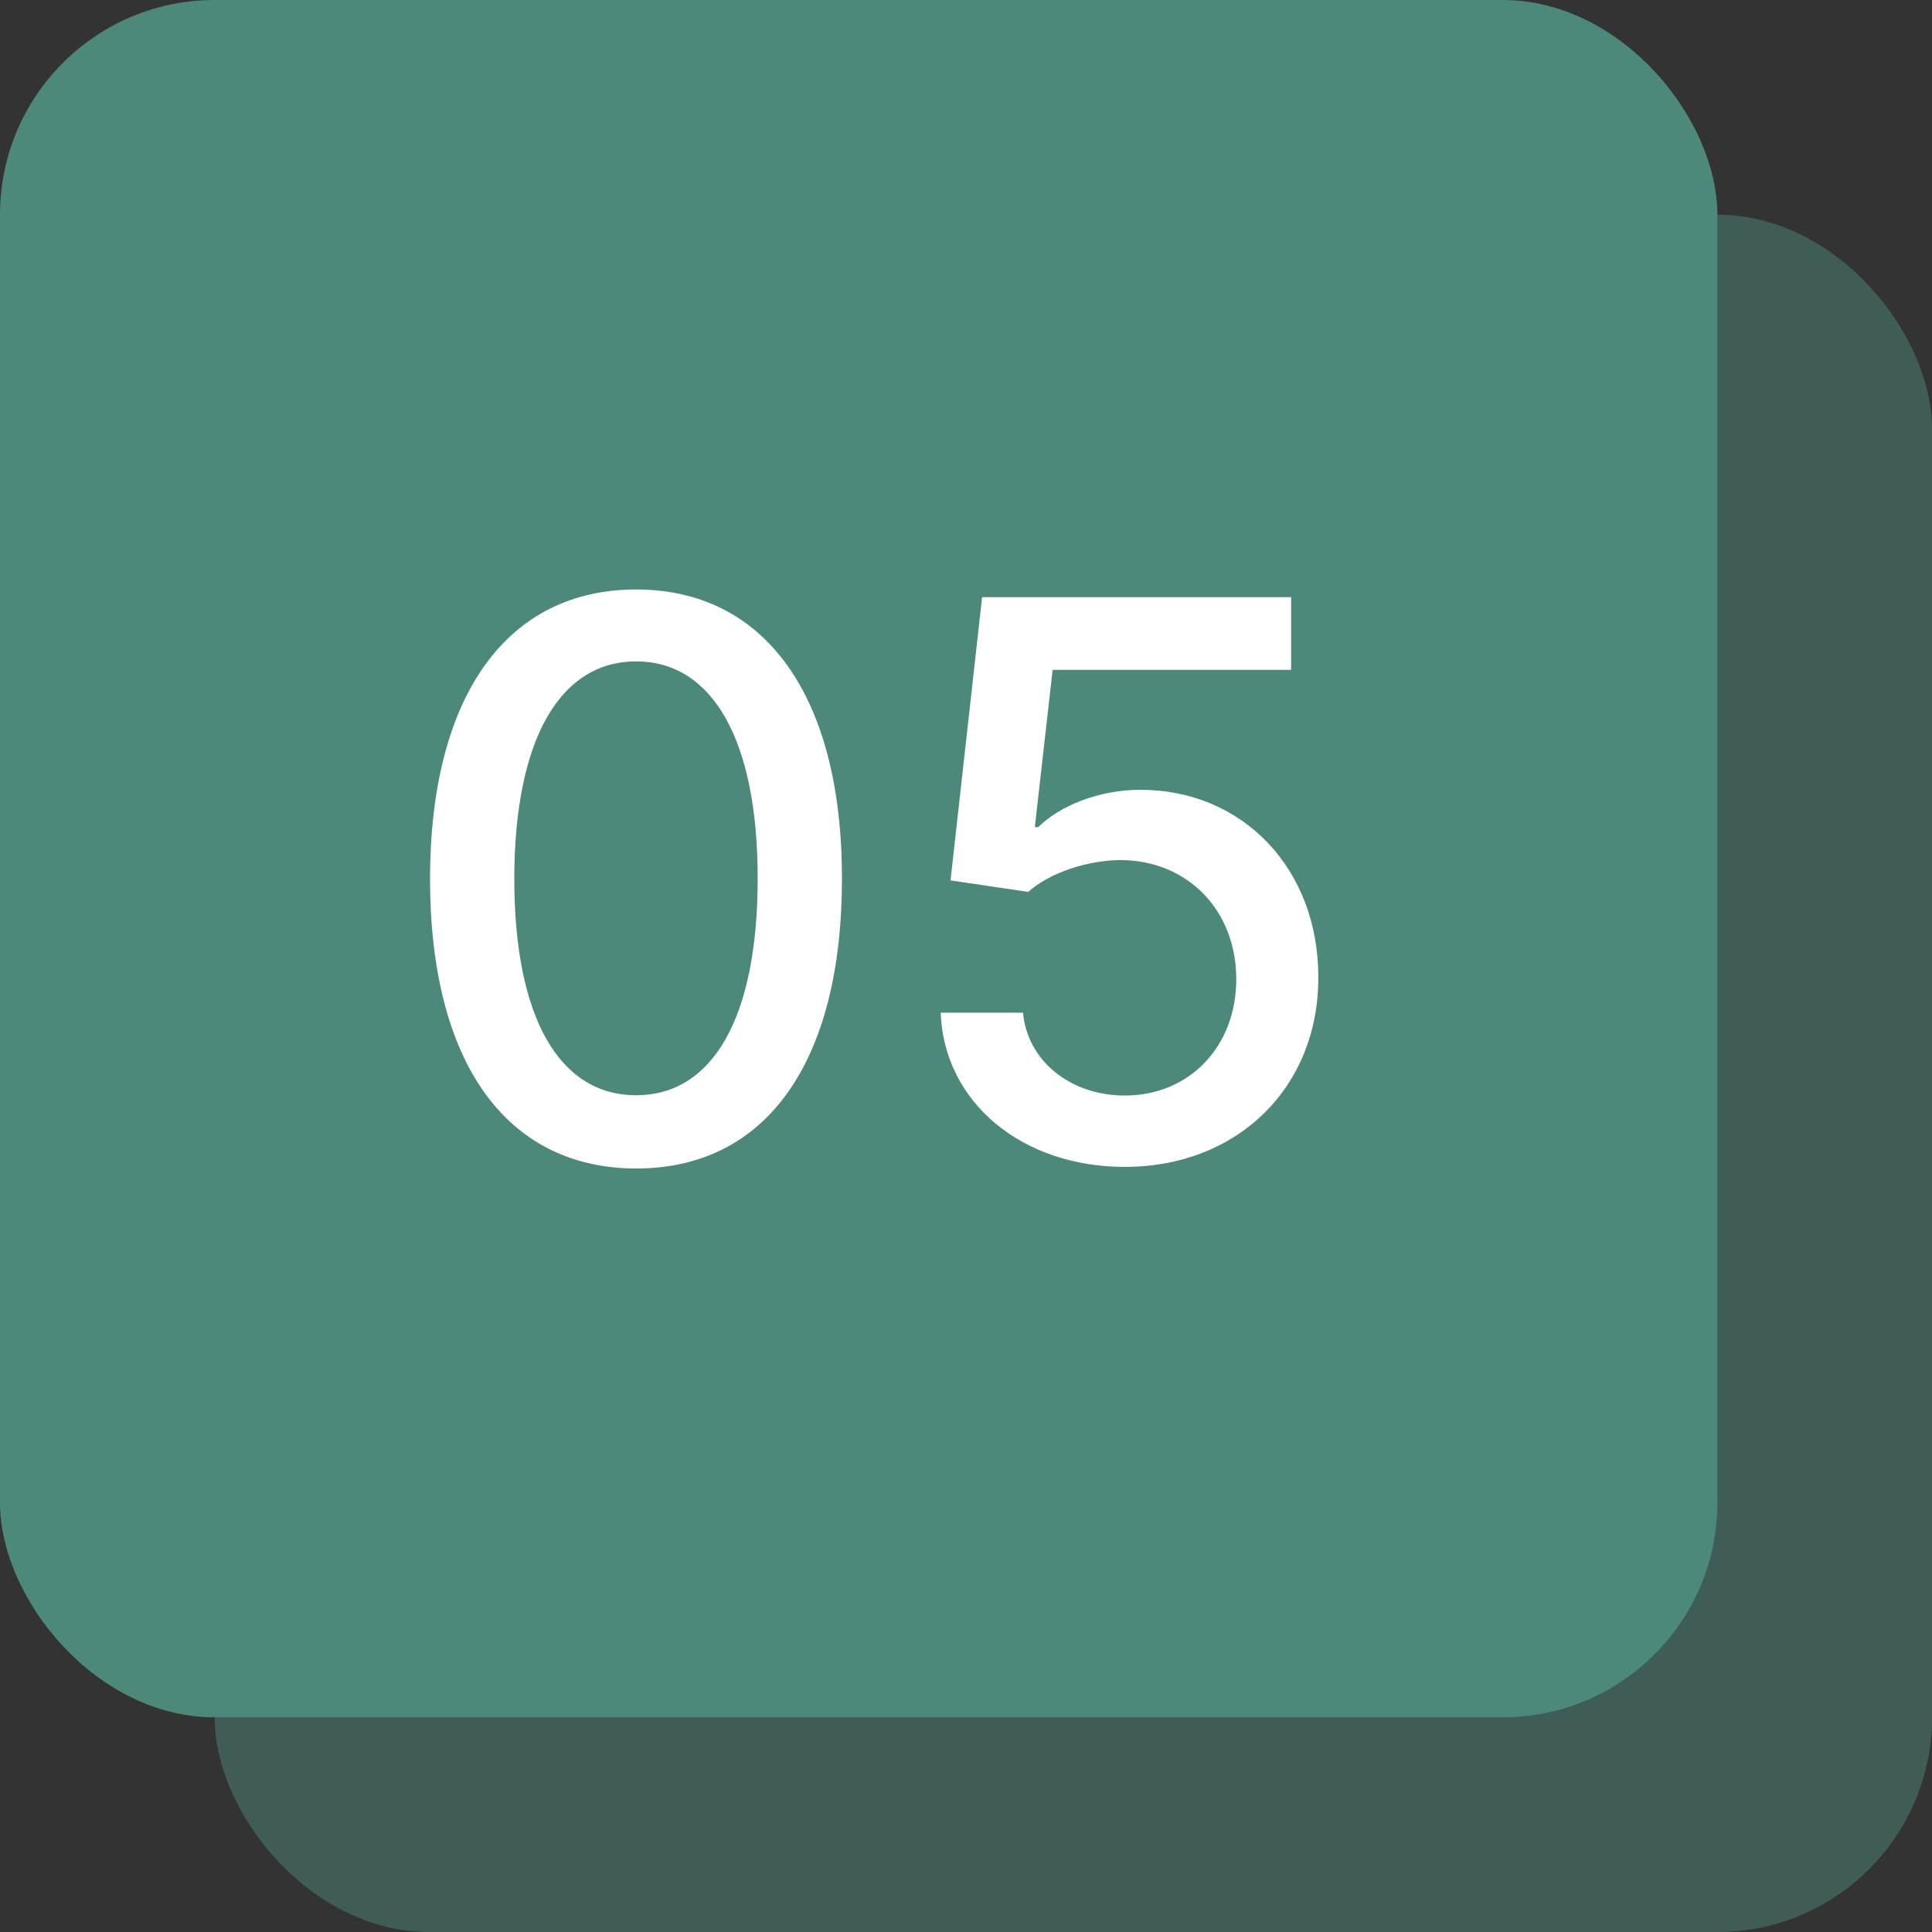
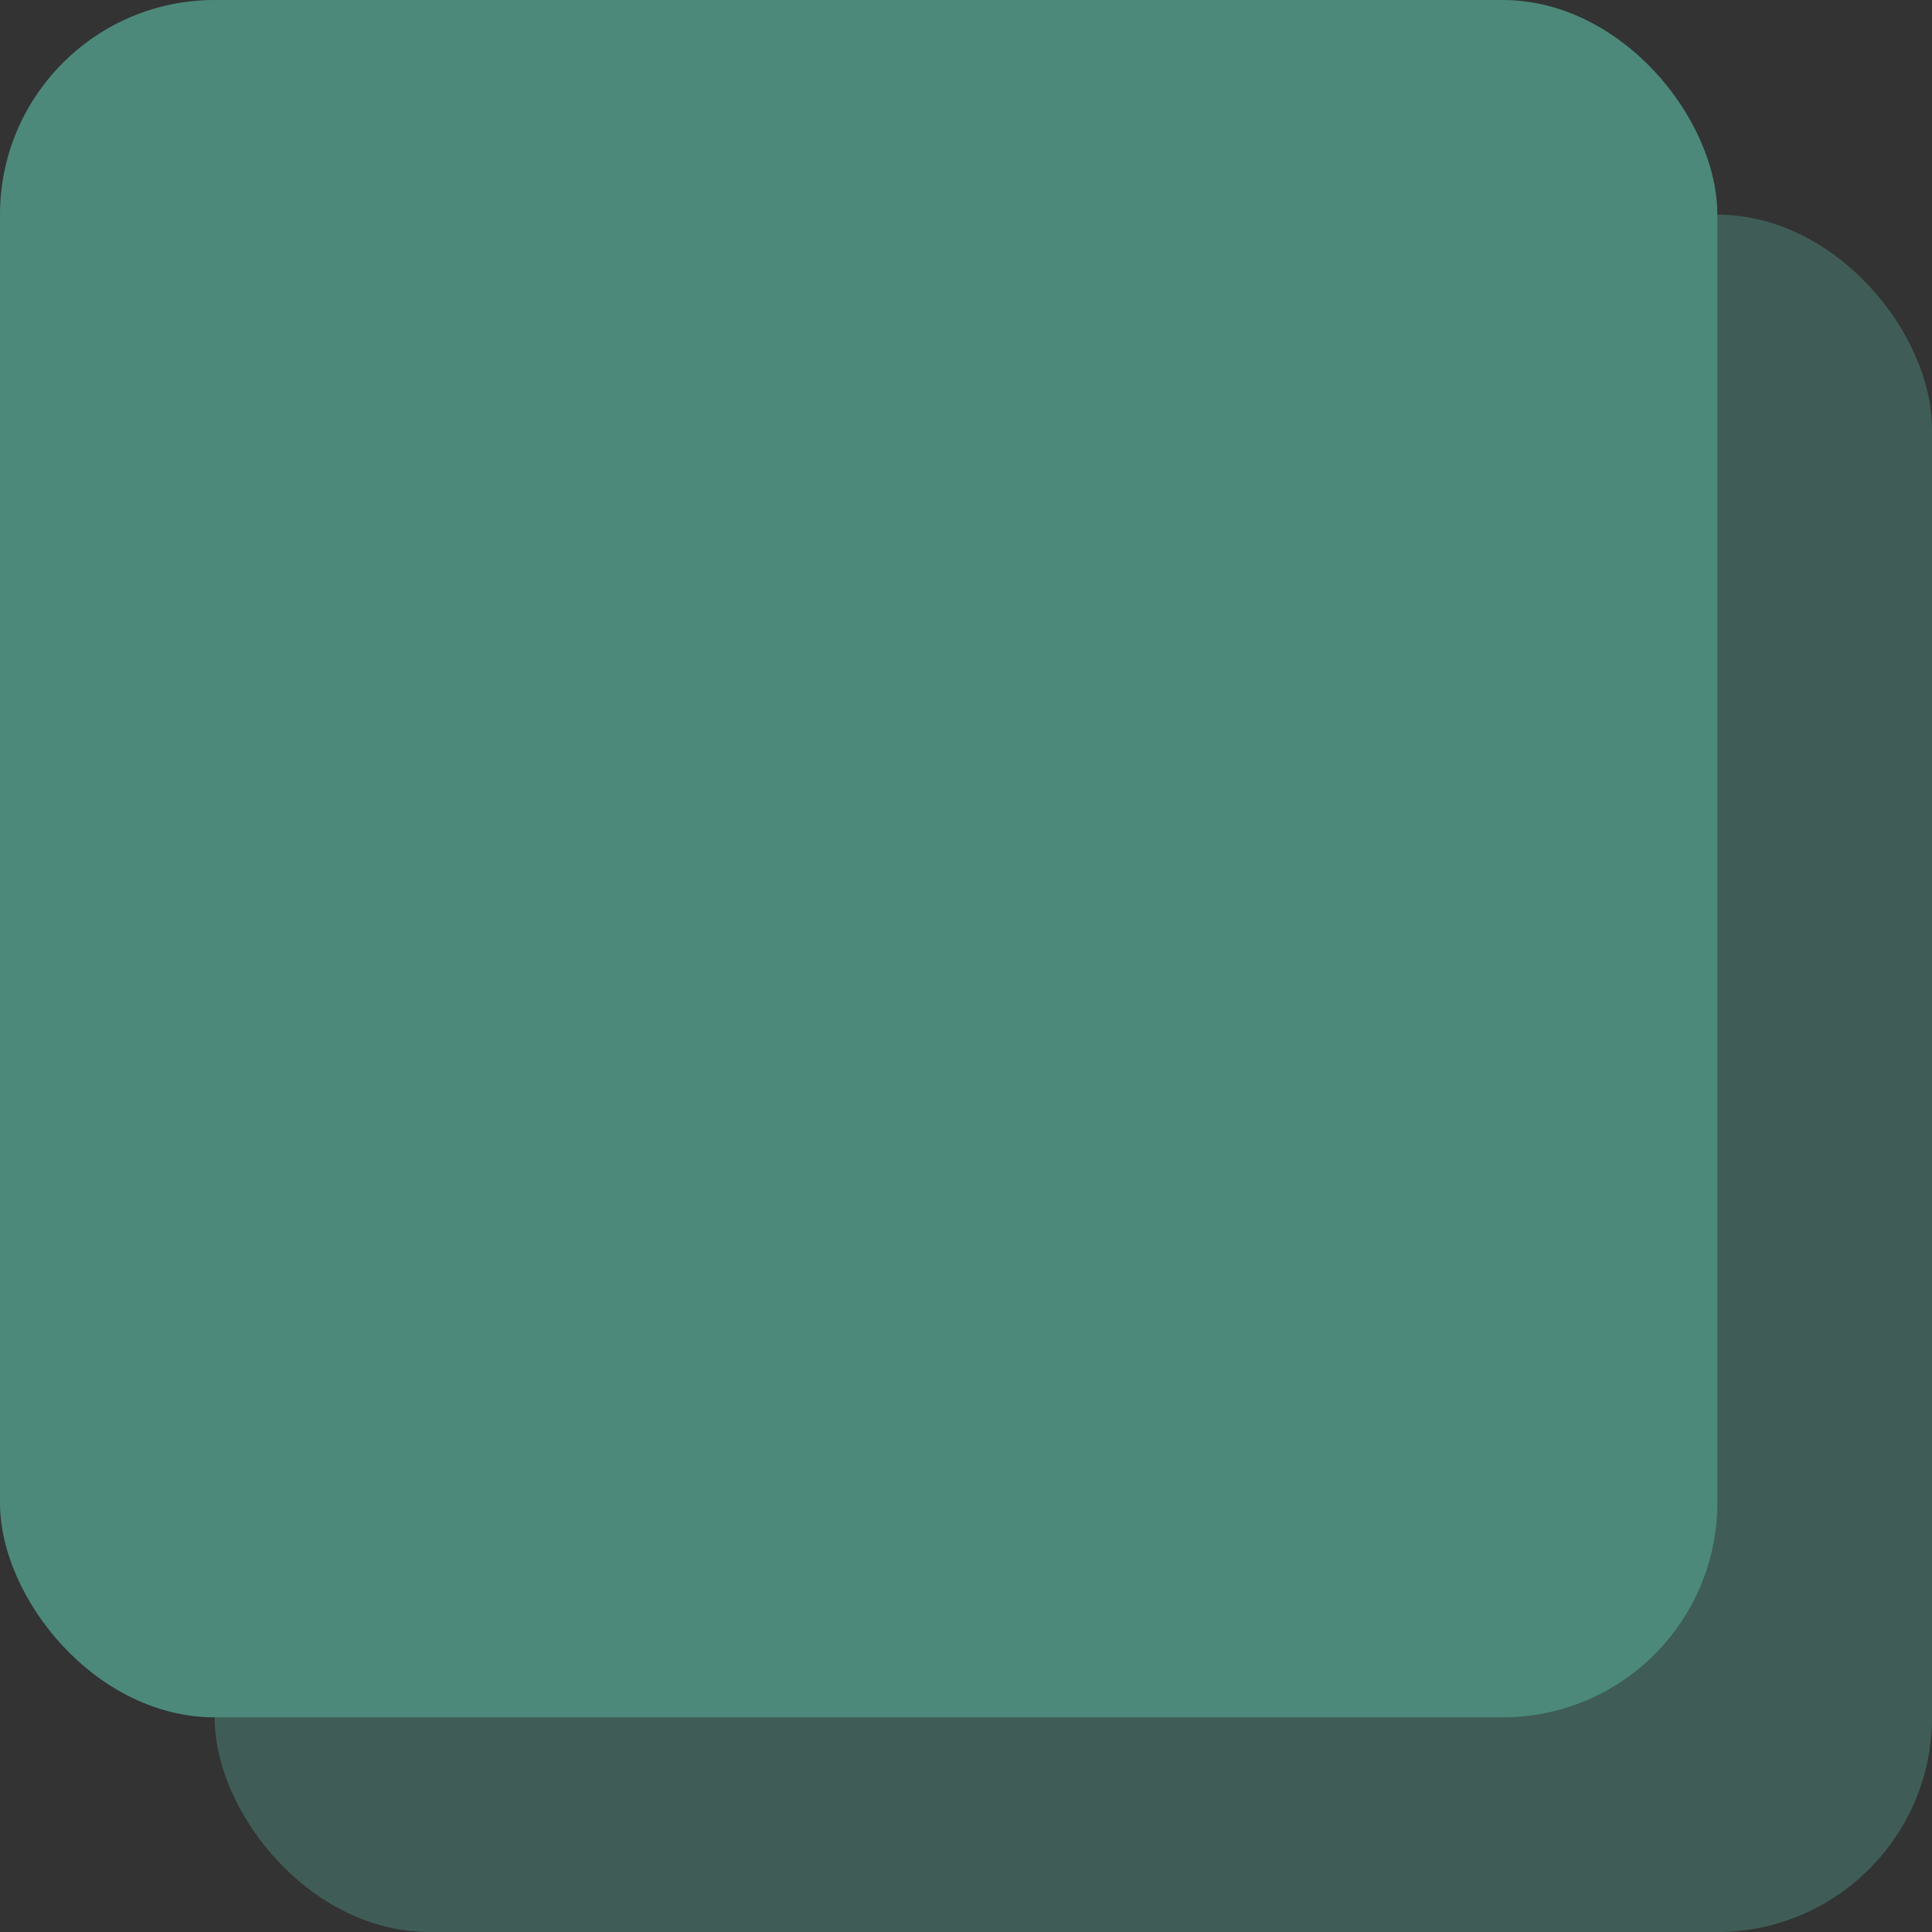
<svg xmlns="http://www.w3.org/2000/svg" width="45" height="45" viewBox="0 0 45 45" fill="none">
  <rect x="0" y="0" width="45" height="45" fill="#333333" stroke="none" />
  <rect x="5" y="5" width="40" height="40" rx="5" fill="#4C897A" fill-opacity="0.5" />
  <rect width="40" height="40" rx="5" fill="#4C897A" />
-   <path d="M14.817 27.217C17.84 27.217 19.611 24.75 19.611 20.461C19.611 16.204 17.815 13.73 14.817 13.73C11.812 13.73 10.023 16.197 10.016 20.461C10.016 24.744 11.787 27.211 14.817 27.217ZM14.817 25.511C13.046 25.511 11.979 23.734 11.979 20.461C11.985 17.201 13.053 15.405 14.817 15.405C16.575 15.405 17.648 17.201 17.648 20.461C17.648 23.734 16.581 25.511 14.817 25.511ZM26.199 27.179C28.833 27.179 30.712 25.319 30.706 22.768C30.712 20.237 28.948 18.396 26.564 18.396C25.592 18.396 24.691 18.767 24.18 19.266H24.103L24.518 15.603H30.073V13.909H22.875L22.14 20.506L23.949 20.774C24.442 20.333 25.324 20.033 26.116 20.033C27.67 20.046 28.795 21.209 28.795 22.807C28.795 24.379 27.701 25.517 26.199 25.517C24.934 25.517 23.93 24.712 23.828 23.587H21.91C21.987 25.671 23.796 27.179 26.199 27.179Z" fill="white" />
</svg>